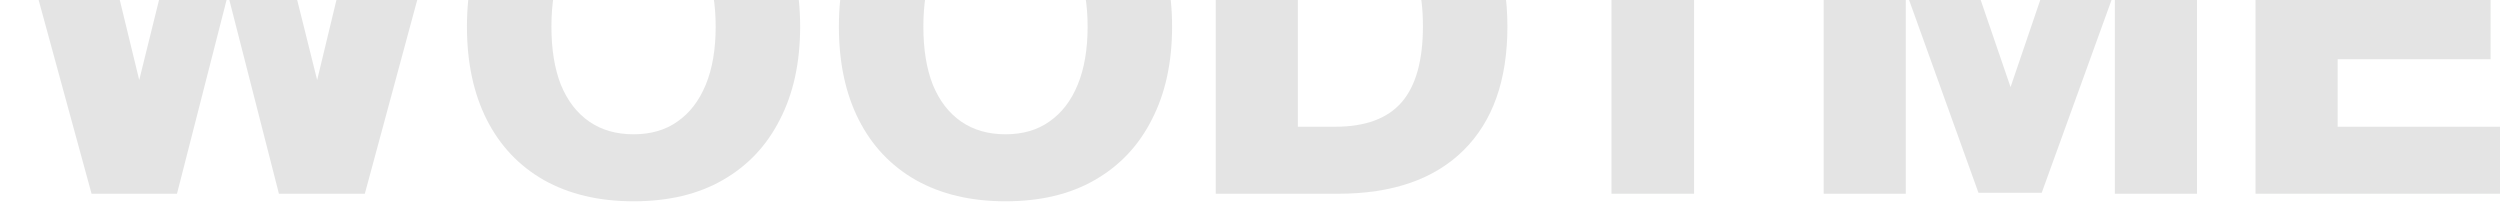
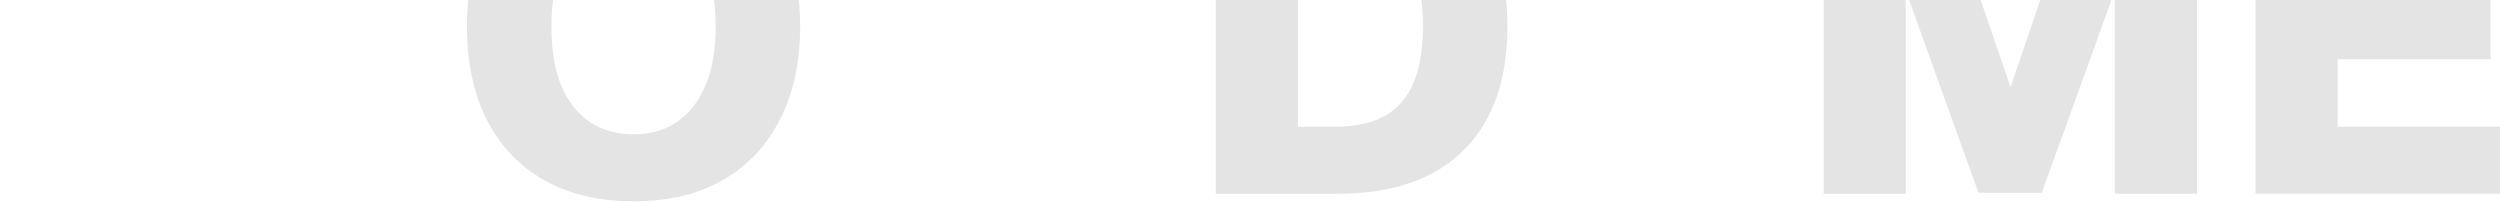
<svg xmlns="http://www.w3.org/2000/svg" width="1288" height="104" viewBox="0 0 1288 104" fill="none">
  <g opacity="0.15">
-     <path d="M47.172 99.818L0 -72.82H44.011L71.73 41.218L99.936 -72.82H134.95L163.399 41.218L190.875 -72.82H234.643L187.957 99.818H143.704L117.443 -2.792L91.183 99.818H47.172Z" fill="#4A4D4B" />
    <path d="M326.403 103.709C308.572 103.709 293.172 100.062 280.204 92.767C267.398 85.472 257.591 75.098 250.782 61.643C243.974 48.189 240.57 32.222 240.57 13.742C240.57 -4.738 243.974 -20.705 250.782 -34.159C257.591 -47.776 267.398 -58.231 280.204 -65.526C293.172 -72.983 308.572 -76.711 326.403 -76.711C344.396 -76.711 359.715 -72.983 372.359 -65.526C385.165 -58.231 394.972 -47.776 401.78 -34.159C408.751 -20.705 412.236 -4.738 412.236 13.742C412.236 32.222 408.751 48.189 401.78 61.643C394.972 75.098 385.165 85.472 372.359 92.767C359.715 100.062 344.396 103.709 326.403 103.709ZM326.403 69.181C335.319 69.181 342.856 66.993 349.016 62.616C355.338 58.239 360.201 51.917 363.605 43.65C367.009 35.383 368.712 25.413 368.712 13.742C368.712 2.071 367.009 -7.899 363.605 -16.166C360.201 -24.595 355.338 -30.998 349.016 -35.375C342.694 -39.914 335.075 -42.183 326.16 -42.183C317.406 -42.183 309.868 -39.914 303.546 -35.375C297.224 -30.998 292.361 -24.595 288.957 -16.166C285.715 -7.899 284.094 2.071 284.094 13.742C284.094 25.413 285.715 35.383 288.957 43.65C292.361 51.917 297.224 58.239 303.546 62.616C309.868 66.993 317.487 69.181 326.403 69.181Z" fill="#4A4D4B" />
-     <path d="M518.029 103.709C500.197 103.709 484.798 100.062 471.829 92.767C459.023 85.472 449.216 75.098 442.408 61.643C435.6 48.189 432.195 32.222 432.195 13.742C432.195 -4.738 435.6 -20.705 442.408 -34.159C449.216 -47.776 459.023 -58.231 471.829 -65.526C484.798 -72.983 500.197 -76.711 518.029 -76.711C536.022 -76.711 551.341 -72.983 563.984 -65.526C576.791 -58.231 586.598 -47.776 593.406 -34.159C600.376 -20.705 603.862 -4.738 603.862 13.742C603.862 32.222 600.376 48.189 593.406 61.643C586.598 75.098 576.791 85.472 563.984 92.767C551.341 100.062 536.022 103.709 518.029 103.709ZM518.029 69.181C526.944 69.181 534.482 66.993 540.642 62.616C546.964 58.239 551.827 51.917 555.231 43.65C558.635 35.383 560.337 25.413 560.337 13.742C560.337 2.071 558.635 -7.899 555.231 -16.166C551.827 -24.595 546.964 -30.998 540.642 -35.375C534.32 -39.914 526.701 -42.183 517.785 -42.183C509.032 -42.183 501.494 -39.914 495.172 -35.375C488.85 -30.998 483.987 -24.595 480.583 -16.166C477.341 -7.899 475.72 2.071 475.72 13.742C475.72 25.413 477.341 35.383 480.583 43.65C483.987 51.917 488.85 58.239 495.172 62.616C501.494 66.993 509.113 69.181 518.029 69.181Z" fill="#4A4D4B" />
    <path d="M626.35 99.818V-72.82H687.867C716.397 -72.82 738.281 -65.283 753.519 -50.207C768.918 -35.294 776.618 -13.977 776.618 13.742C776.618 41.3 769.081 62.535 754.005 77.448C738.93 92.362 717.37 99.818 689.326 99.818H626.35ZM668.658 65.291H687.867C703.429 65.291 714.857 61.076 722.152 52.647C729.447 44.217 733.094 31.168 733.094 13.499C733.094 -4.17 729.447 -17.219 722.152 -25.649C714.857 -34.078 703.429 -38.293 687.867 -38.293H668.658V65.291Z" fill="#4A4D4B" />
-     <path d="M830.239 99.818V-38.293H779.177V-72.82H923.853V-38.293H872.791V99.818H830.239Z" fill="#4A4D4B" />
    <path d="M939.552 99.818V-72.82H995.477L1035.84 44.866L1075.96 -72.82H1131.89V99.818H1089.58V-4.738L1051.89 99.332H1019.31L981.86 -4.738V99.818H939.552Z" fill="#4A4D4B" />
    <path d="M1162.05 99.818V-72.82H1286.05V-38.293H1204.36V-4.008H1283.14V30.52H1204.36V65.291H1288V99.818H1162.05Z" fill="#4A4D4B" />
  </g>
</svg>